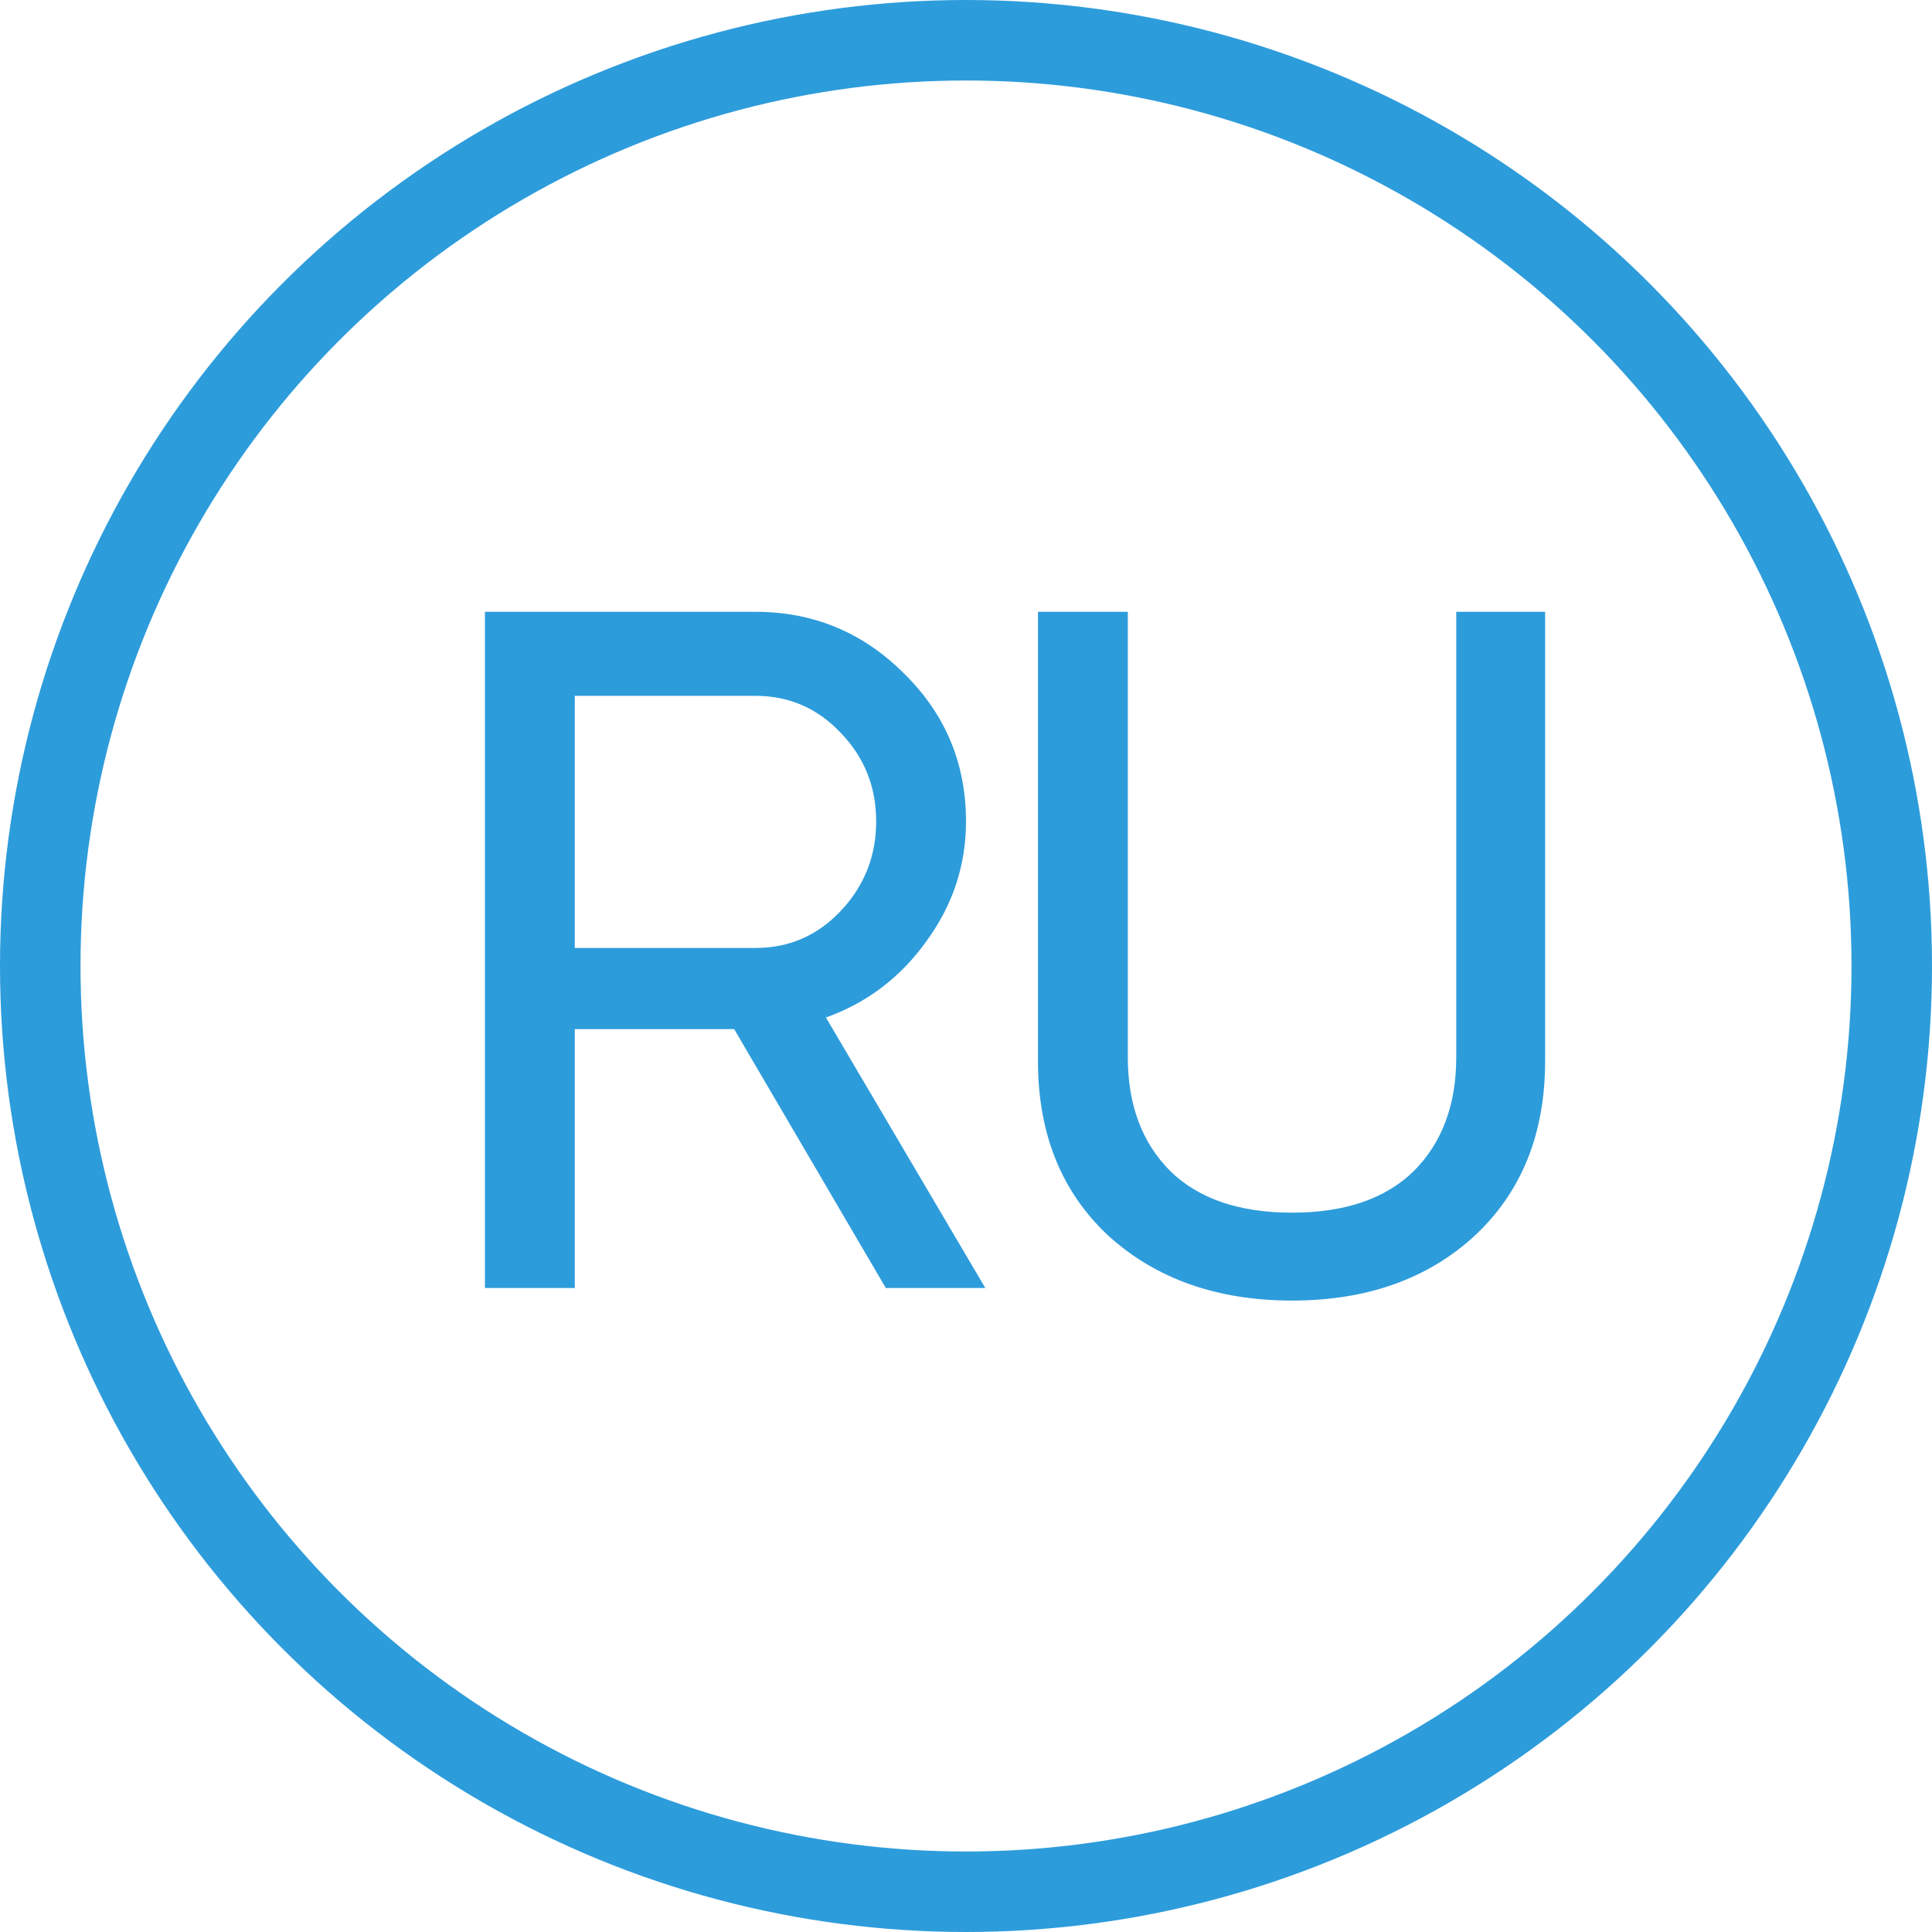
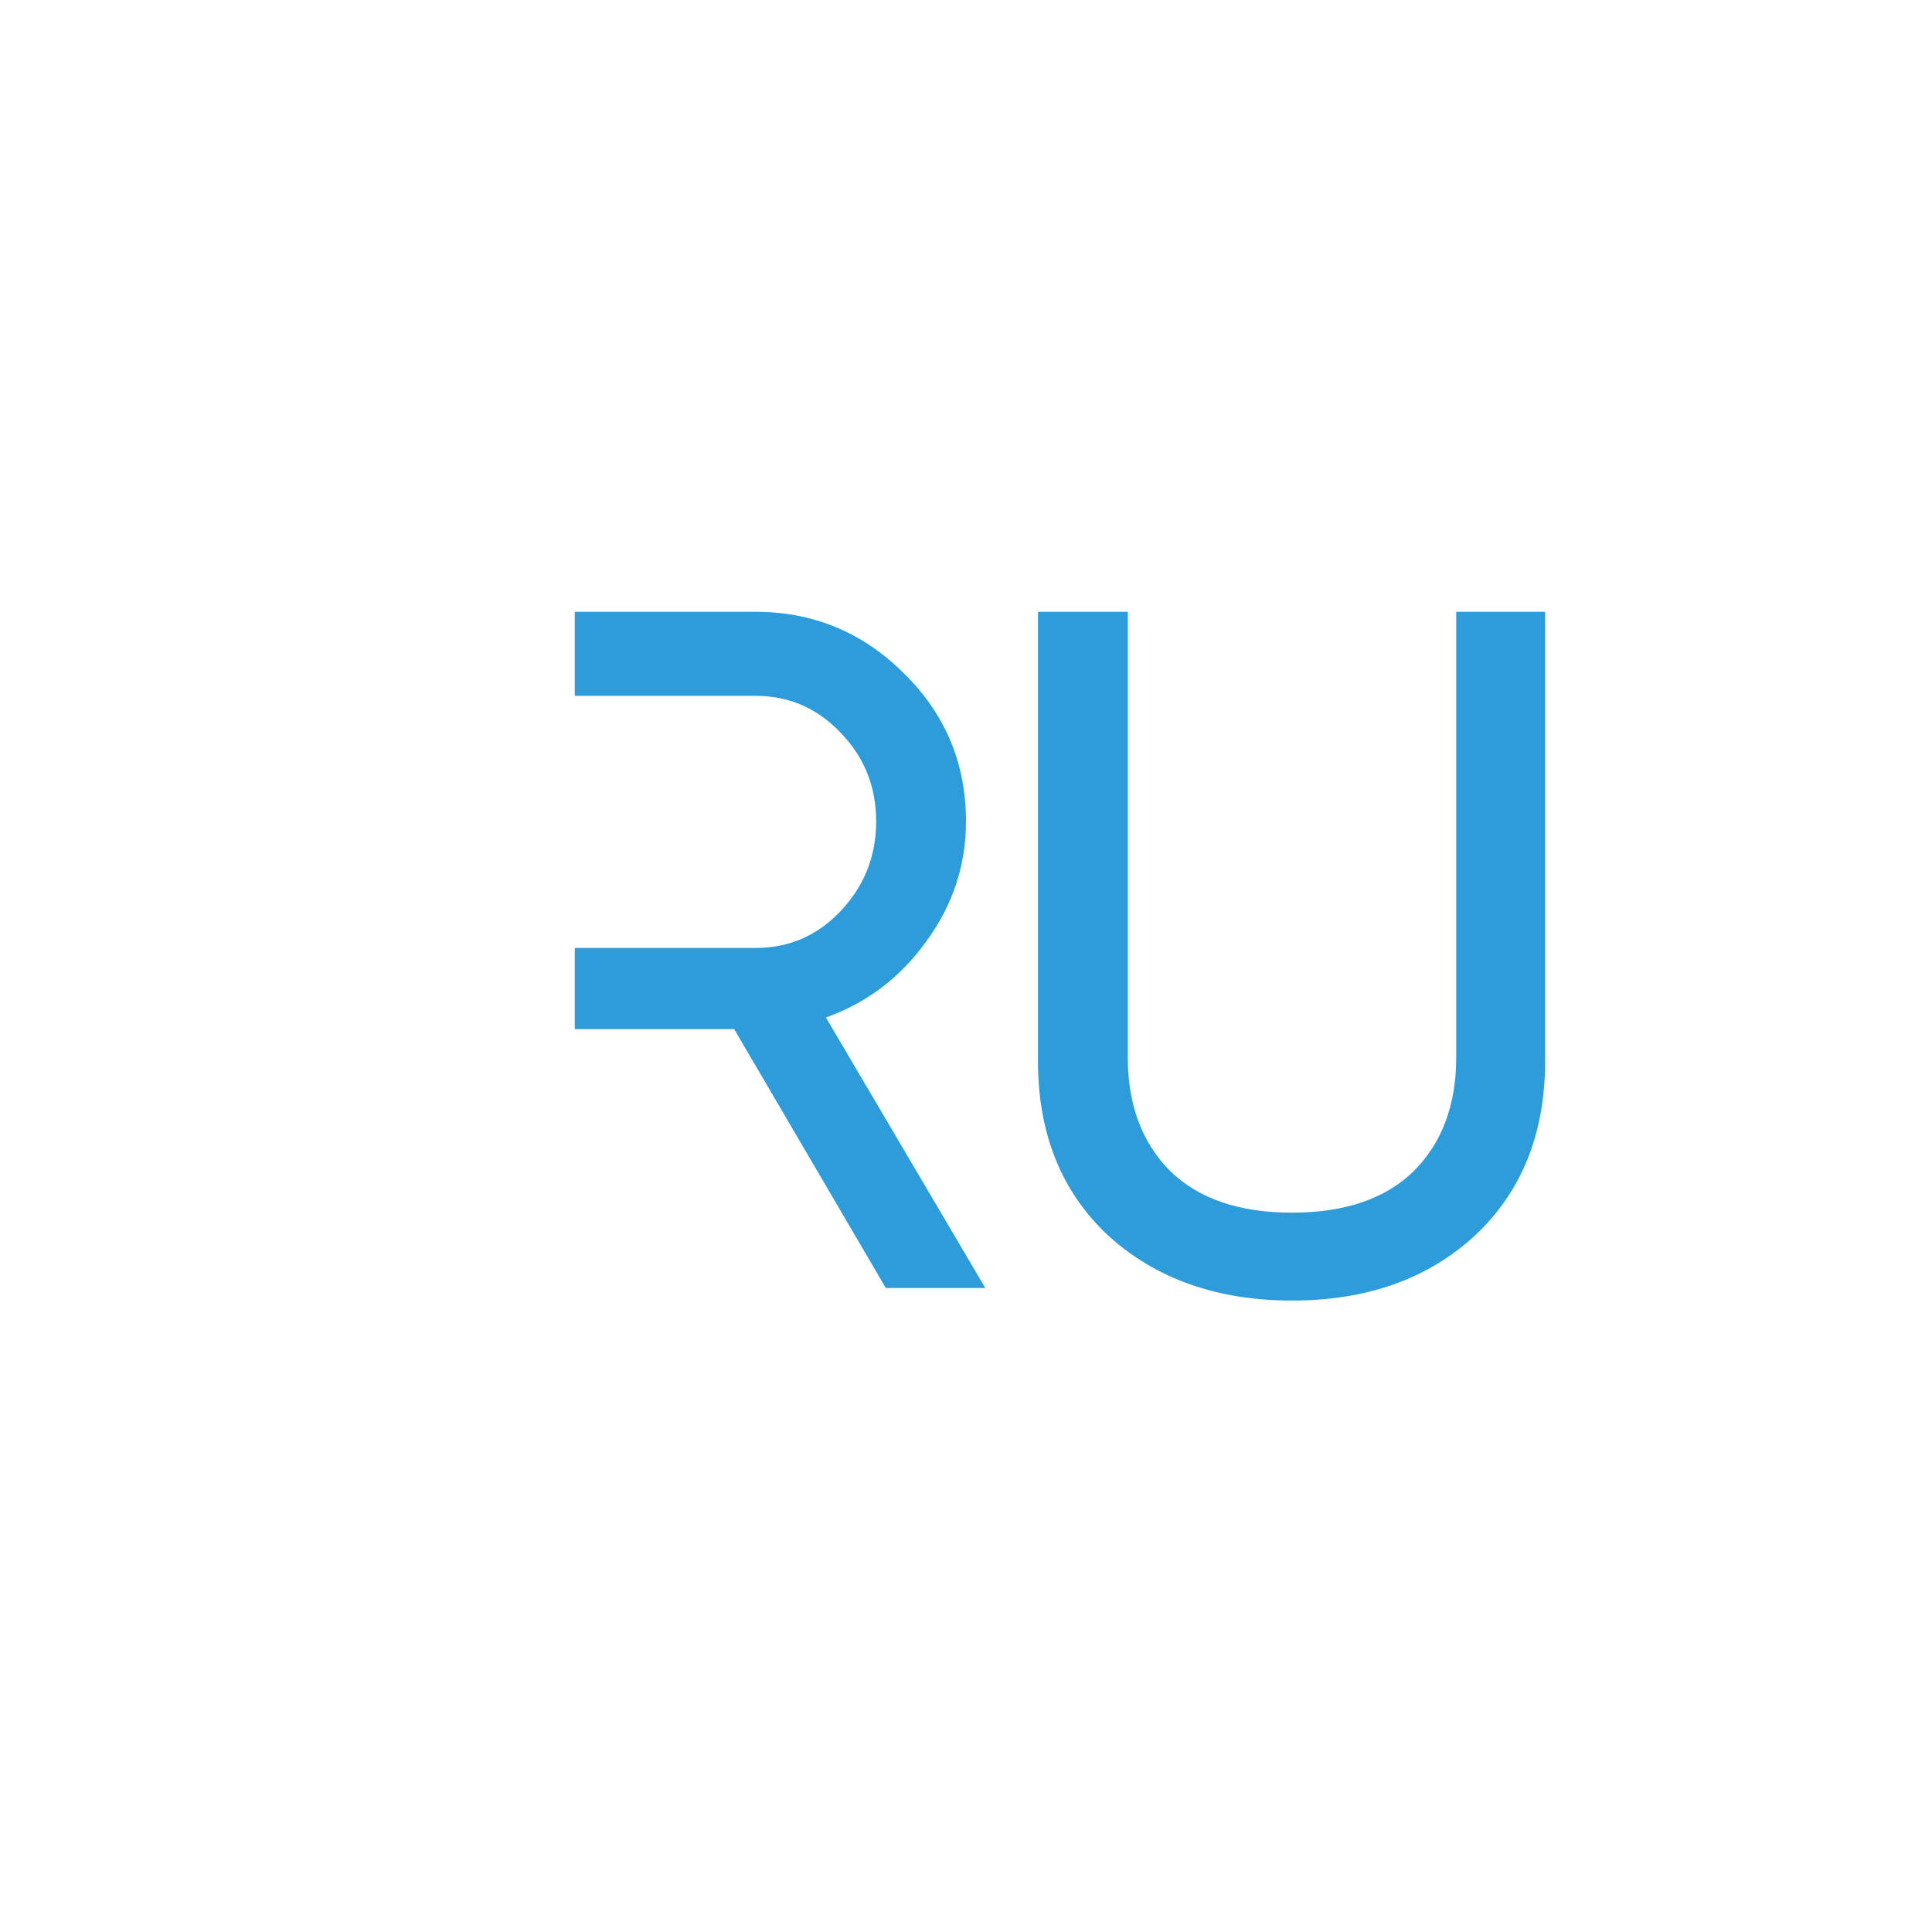
<svg xmlns="http://www.w3.org/2000/svg" width="24" height="24" viewBox="0 0 24 24" fill="none">
-   <circle cx="12" cy="12" r="11.5" stroke="#2D9CDB" />
-   <path d="M11.004 16L9.12 12.784H7.14V16H6.024V7.6H9.384C10.104 7.6 10.72 7.856 11.232 8.368C11.744 8.872 12 9.484 12 10.204C12 10.748 11.836 11.244 11.508 11.692C11.188 12.14 10.772 12.456 10.26 12.64L12.24 16H11.004ZM7.14 8.644V11.776H9.384C9.8 11.776 10.152 11.624 10.44 11.32C10.736 11.008 10.884 10.636 10.884 10.204C10.884 9.772 10.736 9.404 10.44 9.1C10.152 8.796 9.8 8.644 9.384 8.644H7.14ZM18.318 15.352C17.734 15.888 16.978 16.156 16.05 16.156C15.122 16.156 14.362 15.888 13.77 15.352C13.186 14.808 12.894 14.084 12.894 13.18V7.6H14.01V13.132C14.01 13.724 14.186 14.196 14.538 14.548C14.89 14.892 15.394 15.064 16.05 15.064C16.706 15.064 17.21 14.892 17.562 14.548C17.914 14.196 18.09 13.724 18.09 13.132V7.6H19.194V13.18C19.194 14.084 18.902 14.808 18.318 15.352Z" fill="#2D9CDB" />
+   <path d="M11.004 16L9.12 12.784H7.14V16V7.6H9.384C10.104 7.6 10.72 7.856 11.232 8.368C11.744 8.872 12 9.484 12 10.204C12 10.748 11.836 11.244 11.508 11.692C11.188 12.14 10.772 12.456 10.26 12.64L12.24 16H11.004ZM7.14 8.644V11.776H9.384C9.8 11.776 10.152 11.624 10.44 11.32C10.736 11.008 10.884 10.636 10.884 10.204C10.884 9.772 10.736 9.404 10.44 9.1C10.152 8.796 9.8 8.644 9.384 8.644H7.14ZM18.318 15.352C17.734 15.888 16.978 16.156 16.05 16.156C15.122 16.156 14.362 15.888 13.77 15.352C13.186 14.808 12.894 14.084 12.894 13.18V7.6H14.01V13.132C14.01 13.724 14.186 14.196 14.538 14.548C14.89 14.892 15.394 15.064 16.05 15.064C16.706 15.064 17.21 14.892 17.562 14.548C17.914 14.196 18.09 13.724 18.09 13.132V7.6H19.194V13.18C19.194 14.084 18.902 14.808 18.318 15.352Z" fill="#2D9CDB" />
</svg>